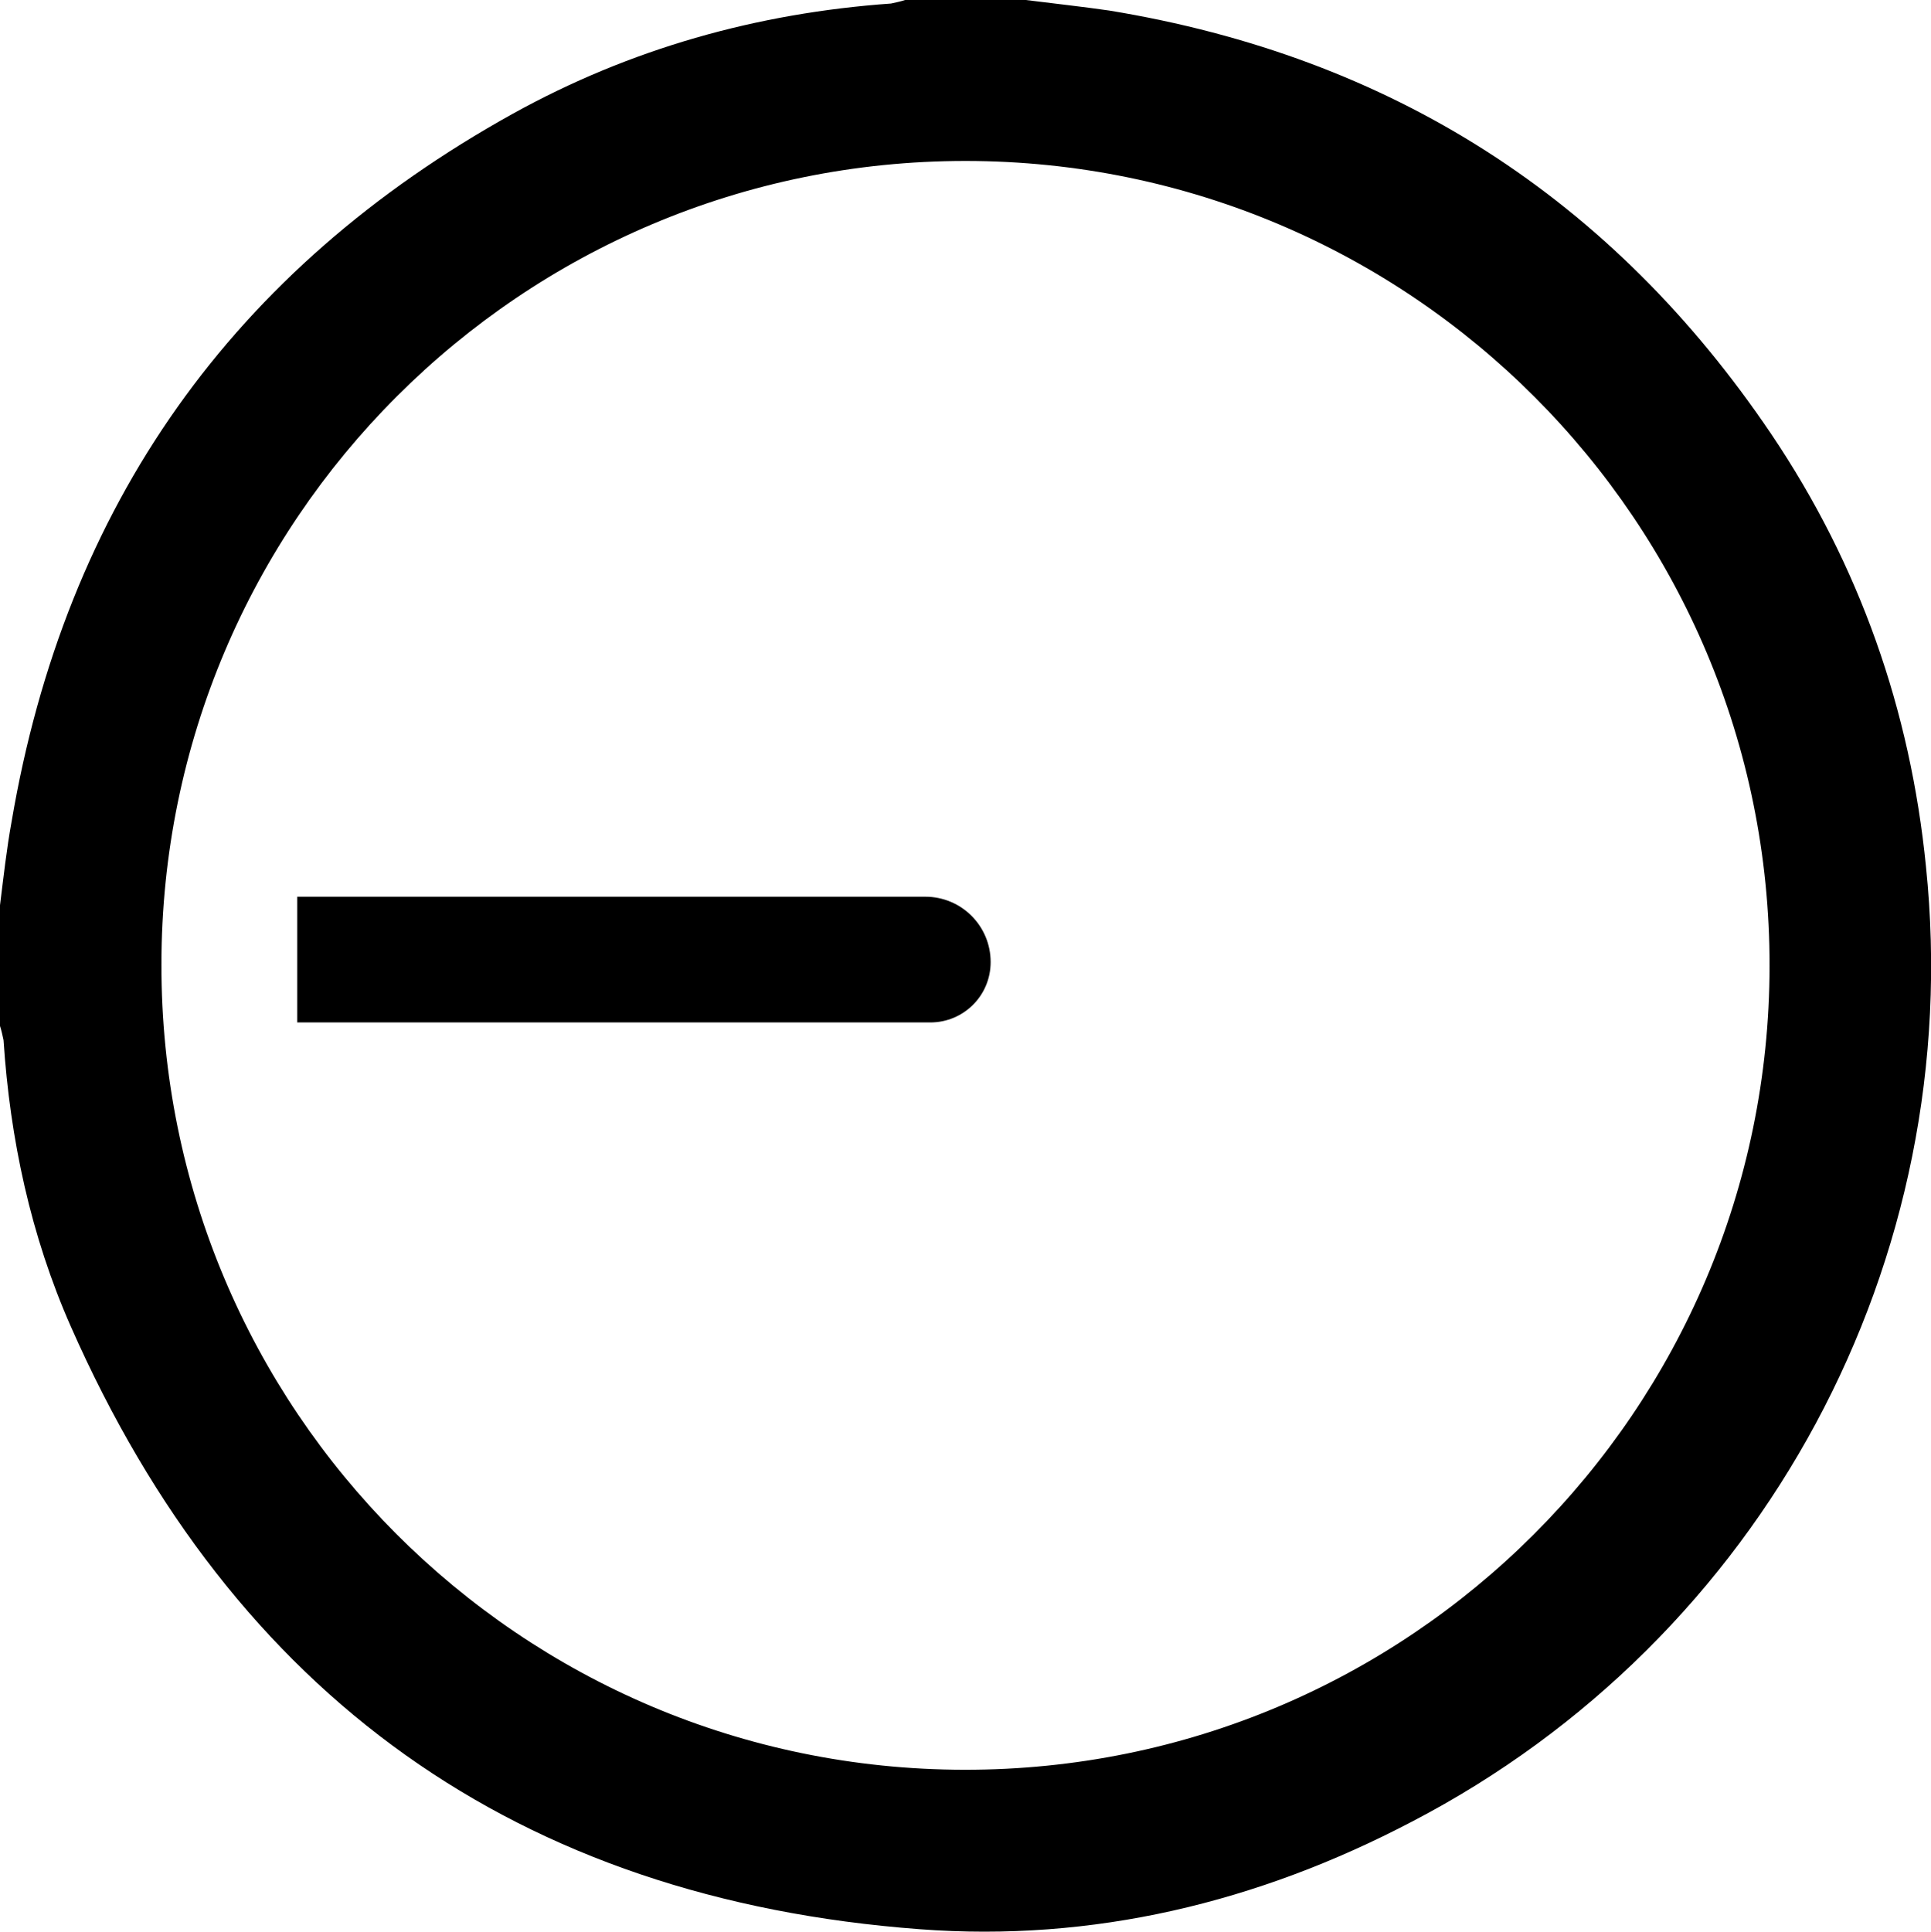
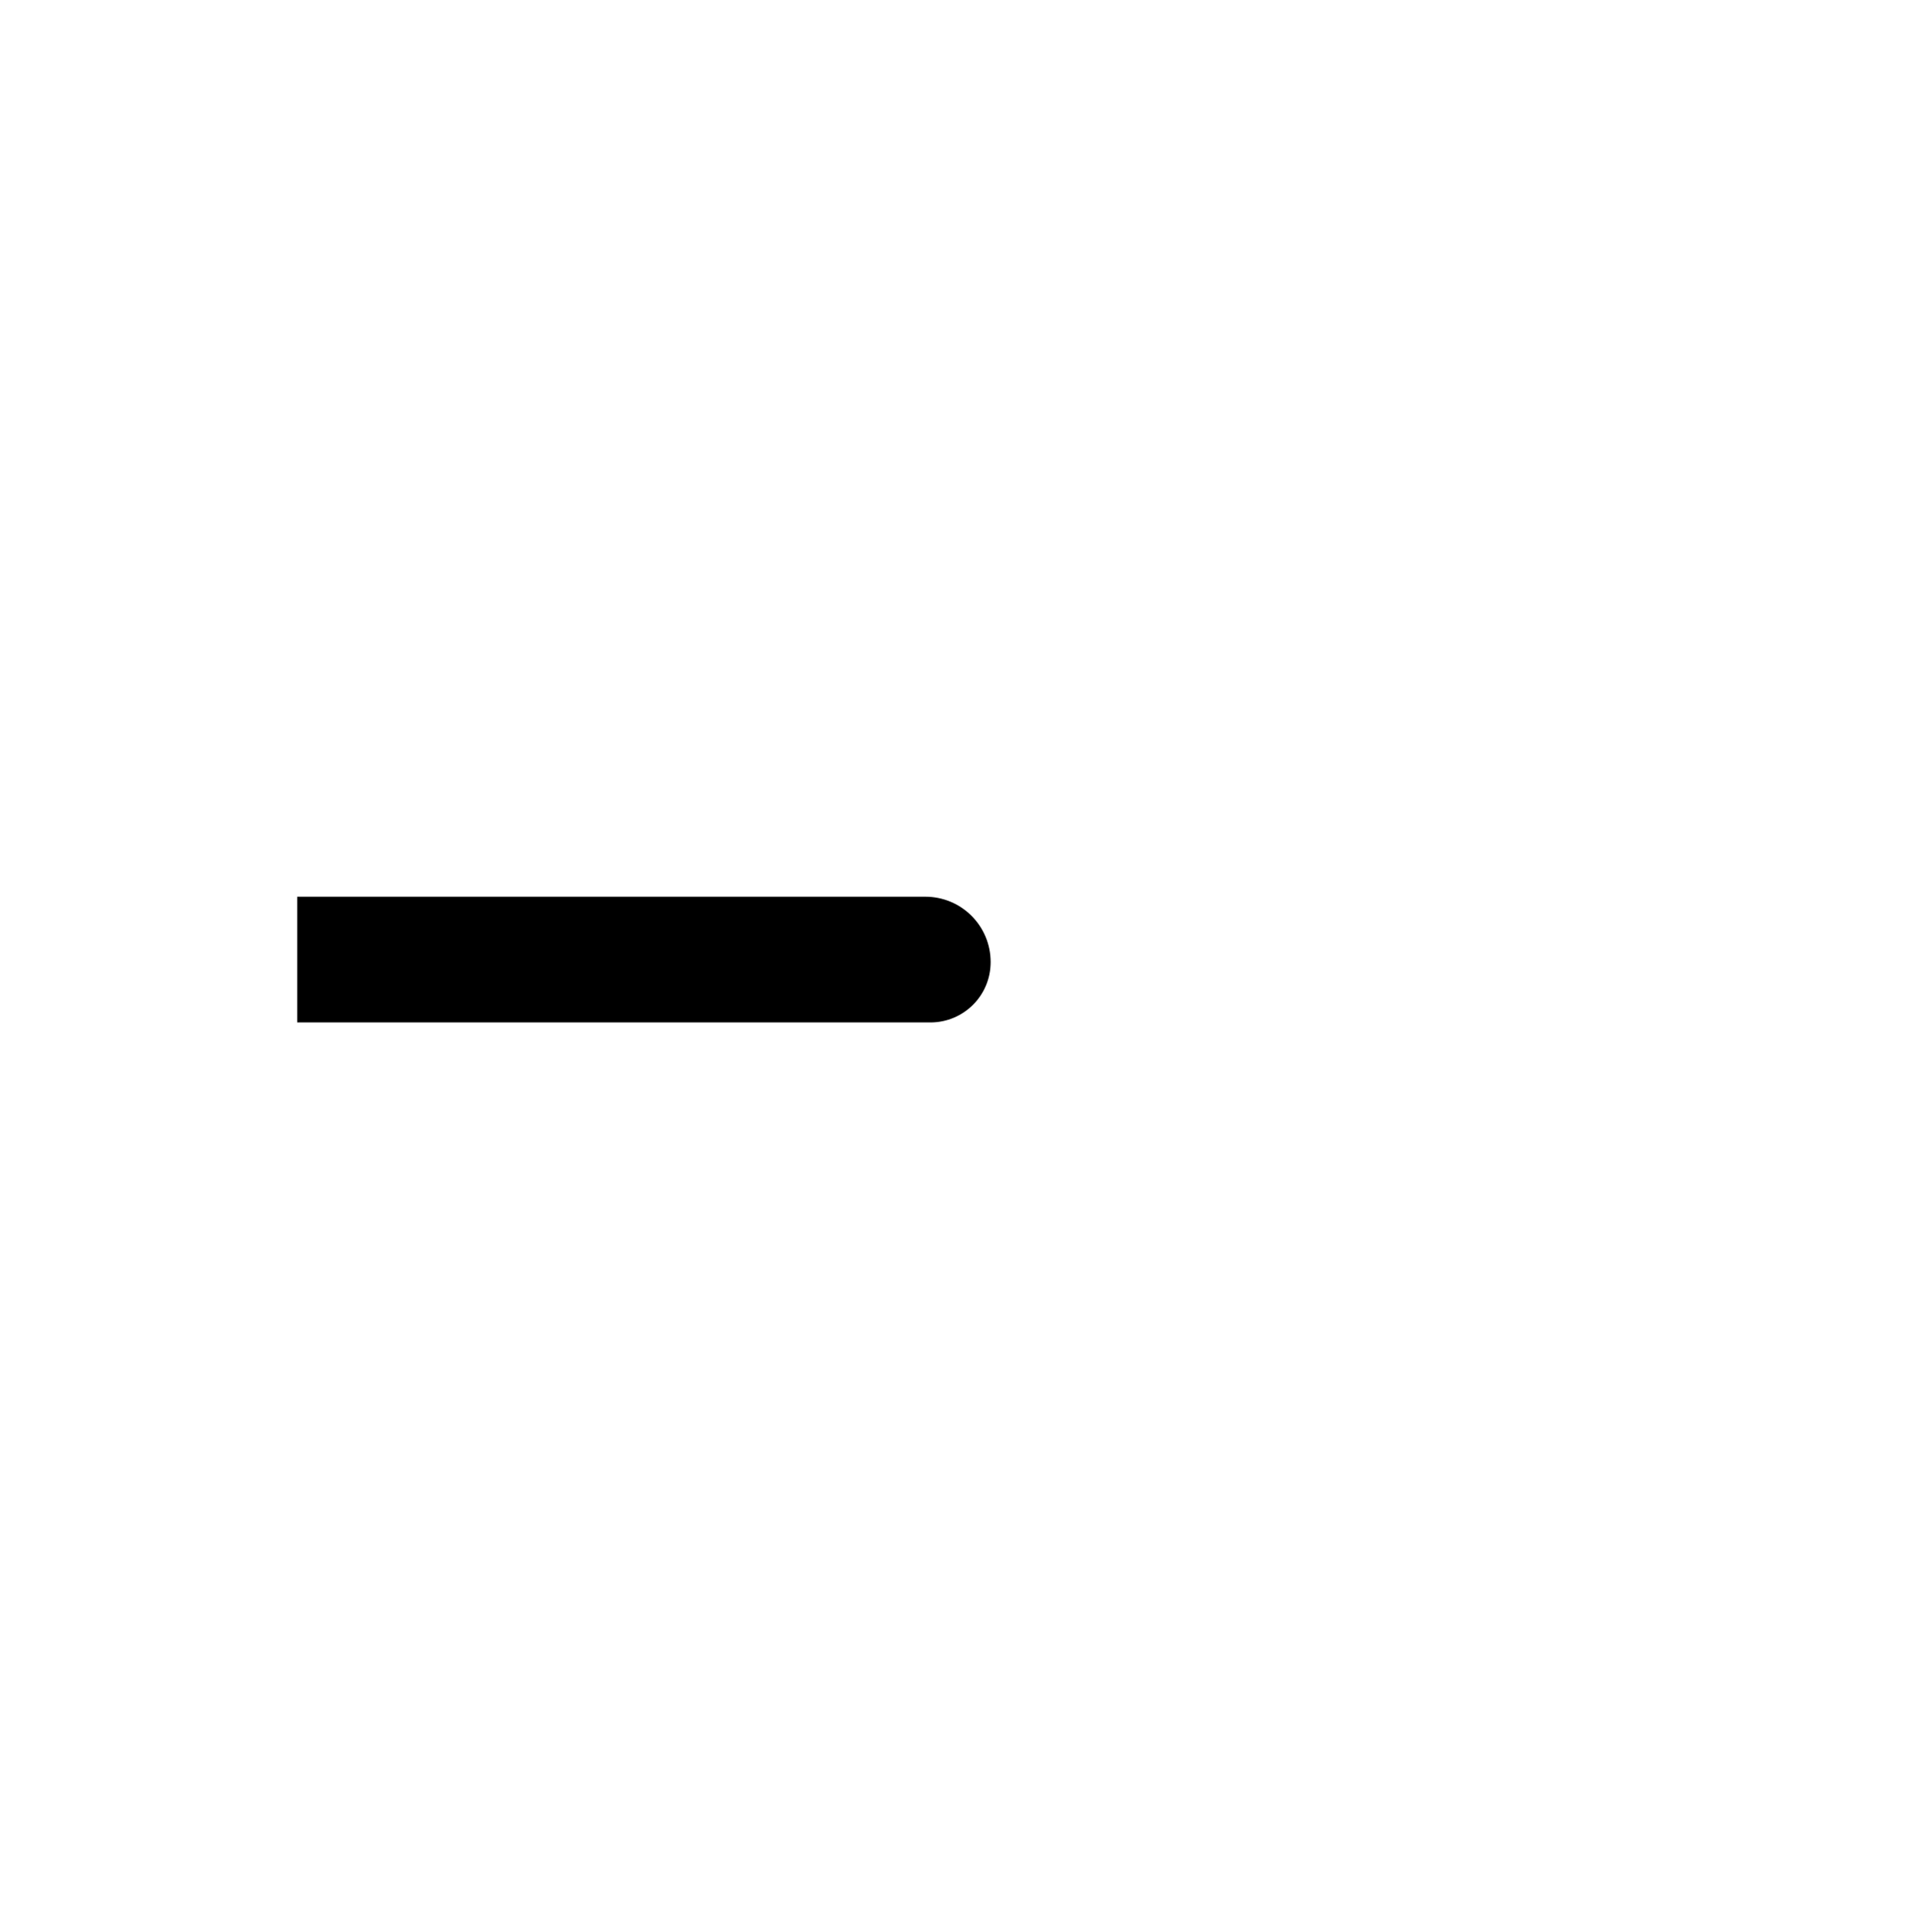
<svg xmlns="http://www.w3.org/2000/svg" version="1.1" id="Capa_1" x="0px" y="0px" viewBox="0 0 384 384.1" style="enable-background:new 0 0 384 384.1;" xml:space="preserve">
  <g id="Capa_2_1_">
    <g id="Capa_1-2">
-       <path d="M204,0h-24c-0.9,0.3-1.9,0.5-2.8,0.7c-26.7,1.9-51.9,9-75.2,21.9c-55.7,30.9-89,77.8-99.7,140.8    C1.3,168.9,0.7,174.4,0,180v24c0.3,0.9,0.5,1.9,0.7,2.8c1.3,19.7,5.4,38.9,13.4,57c32.4,73.4,88.8,113.8,168.8,119.8    c34.4,2.6,67.2-5.3,97.9-21.4c69.8-36.3,110.3-111.6,102.2-189.9c-3.1-31.1-13.2-59.9-30.7-85.9c-31.7-47-75.6-75.1-131.7-84.3    C215.1,1.3,209.5,0.7,204,0z M32.1,191.8C32.1,103.5,103.7,32,192,32c0,0,0.1,0,0.1,0c88.4,0.1,159.9,71.7,159.8,160.1    c-0.1,88.3-71.7,159.9-160.1,159.8S32,280.2,32.1,191.8L32.1,191.8z" />
-     </g>
-     <path d="M185,203.3H59.1v-25H184c7.2,0,13,5.8,13,13v0C197,198,191.6,203.3,185,203.3z" />
+       </g>
+     <path d="M185,203.3H59.1v-25H184c7.2,0,13,5.8,13,13C197,198,191.6,203.3,185,203.3z" />
  </g>
</svg>